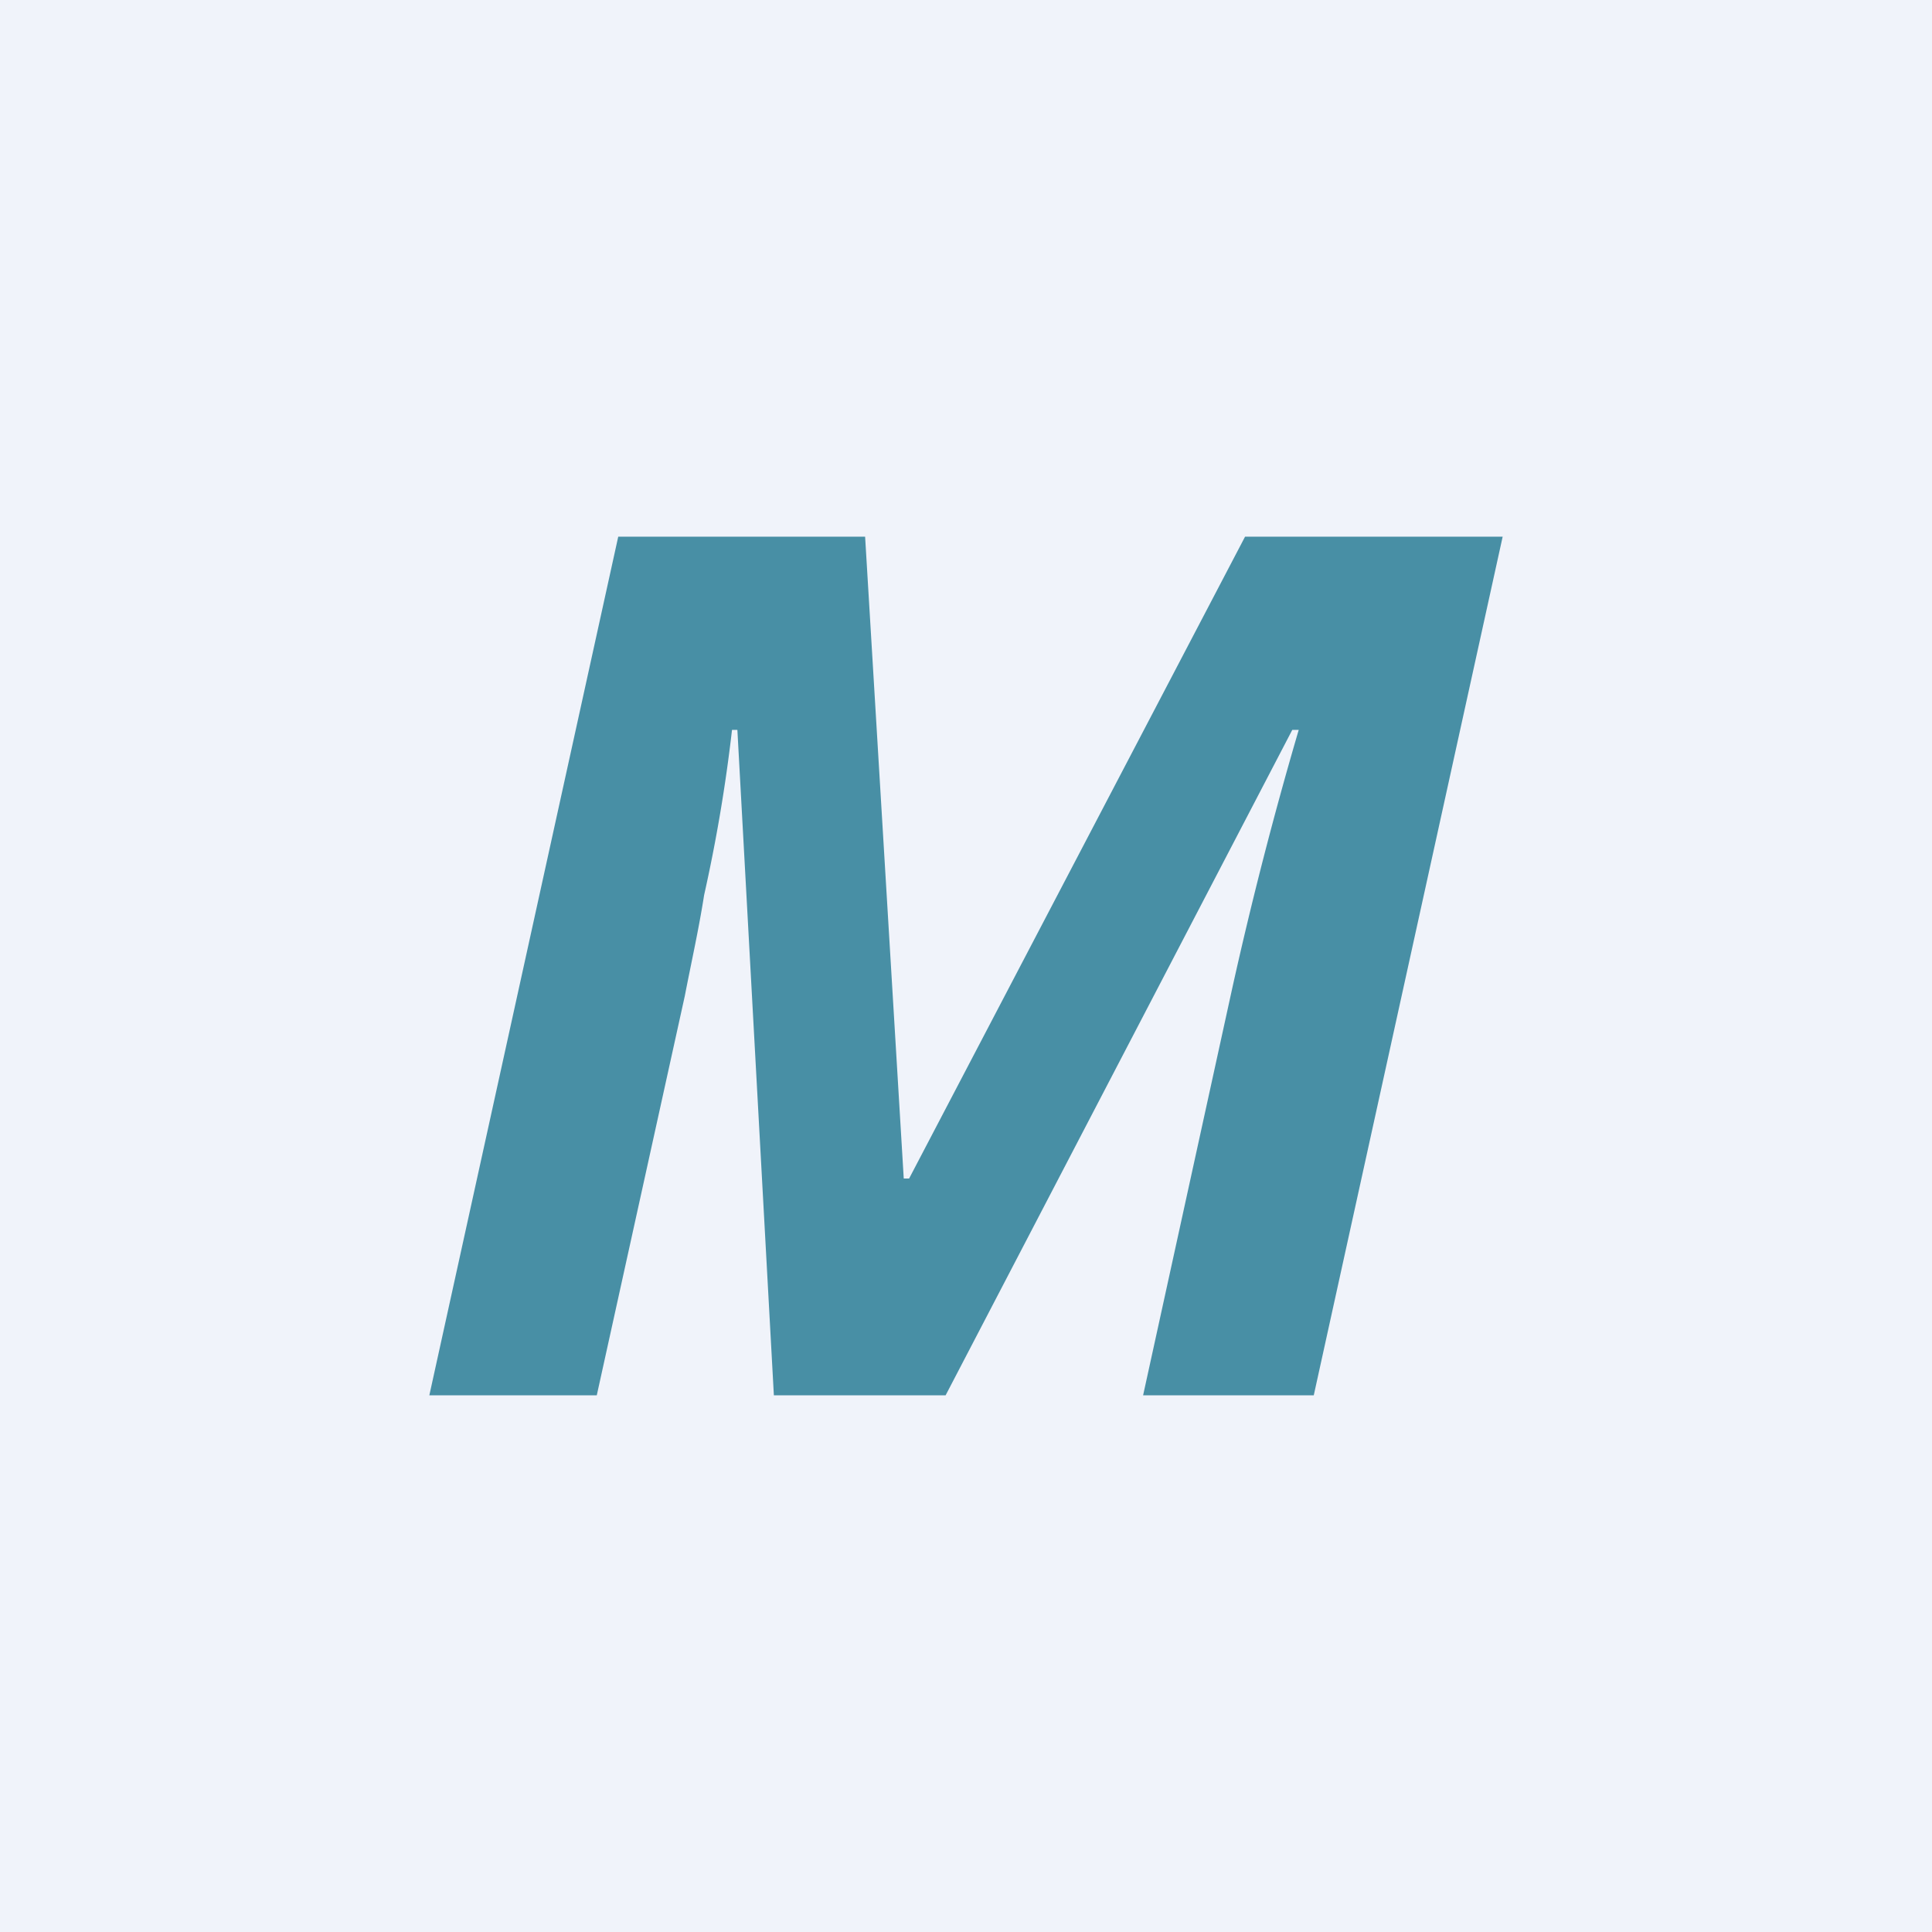
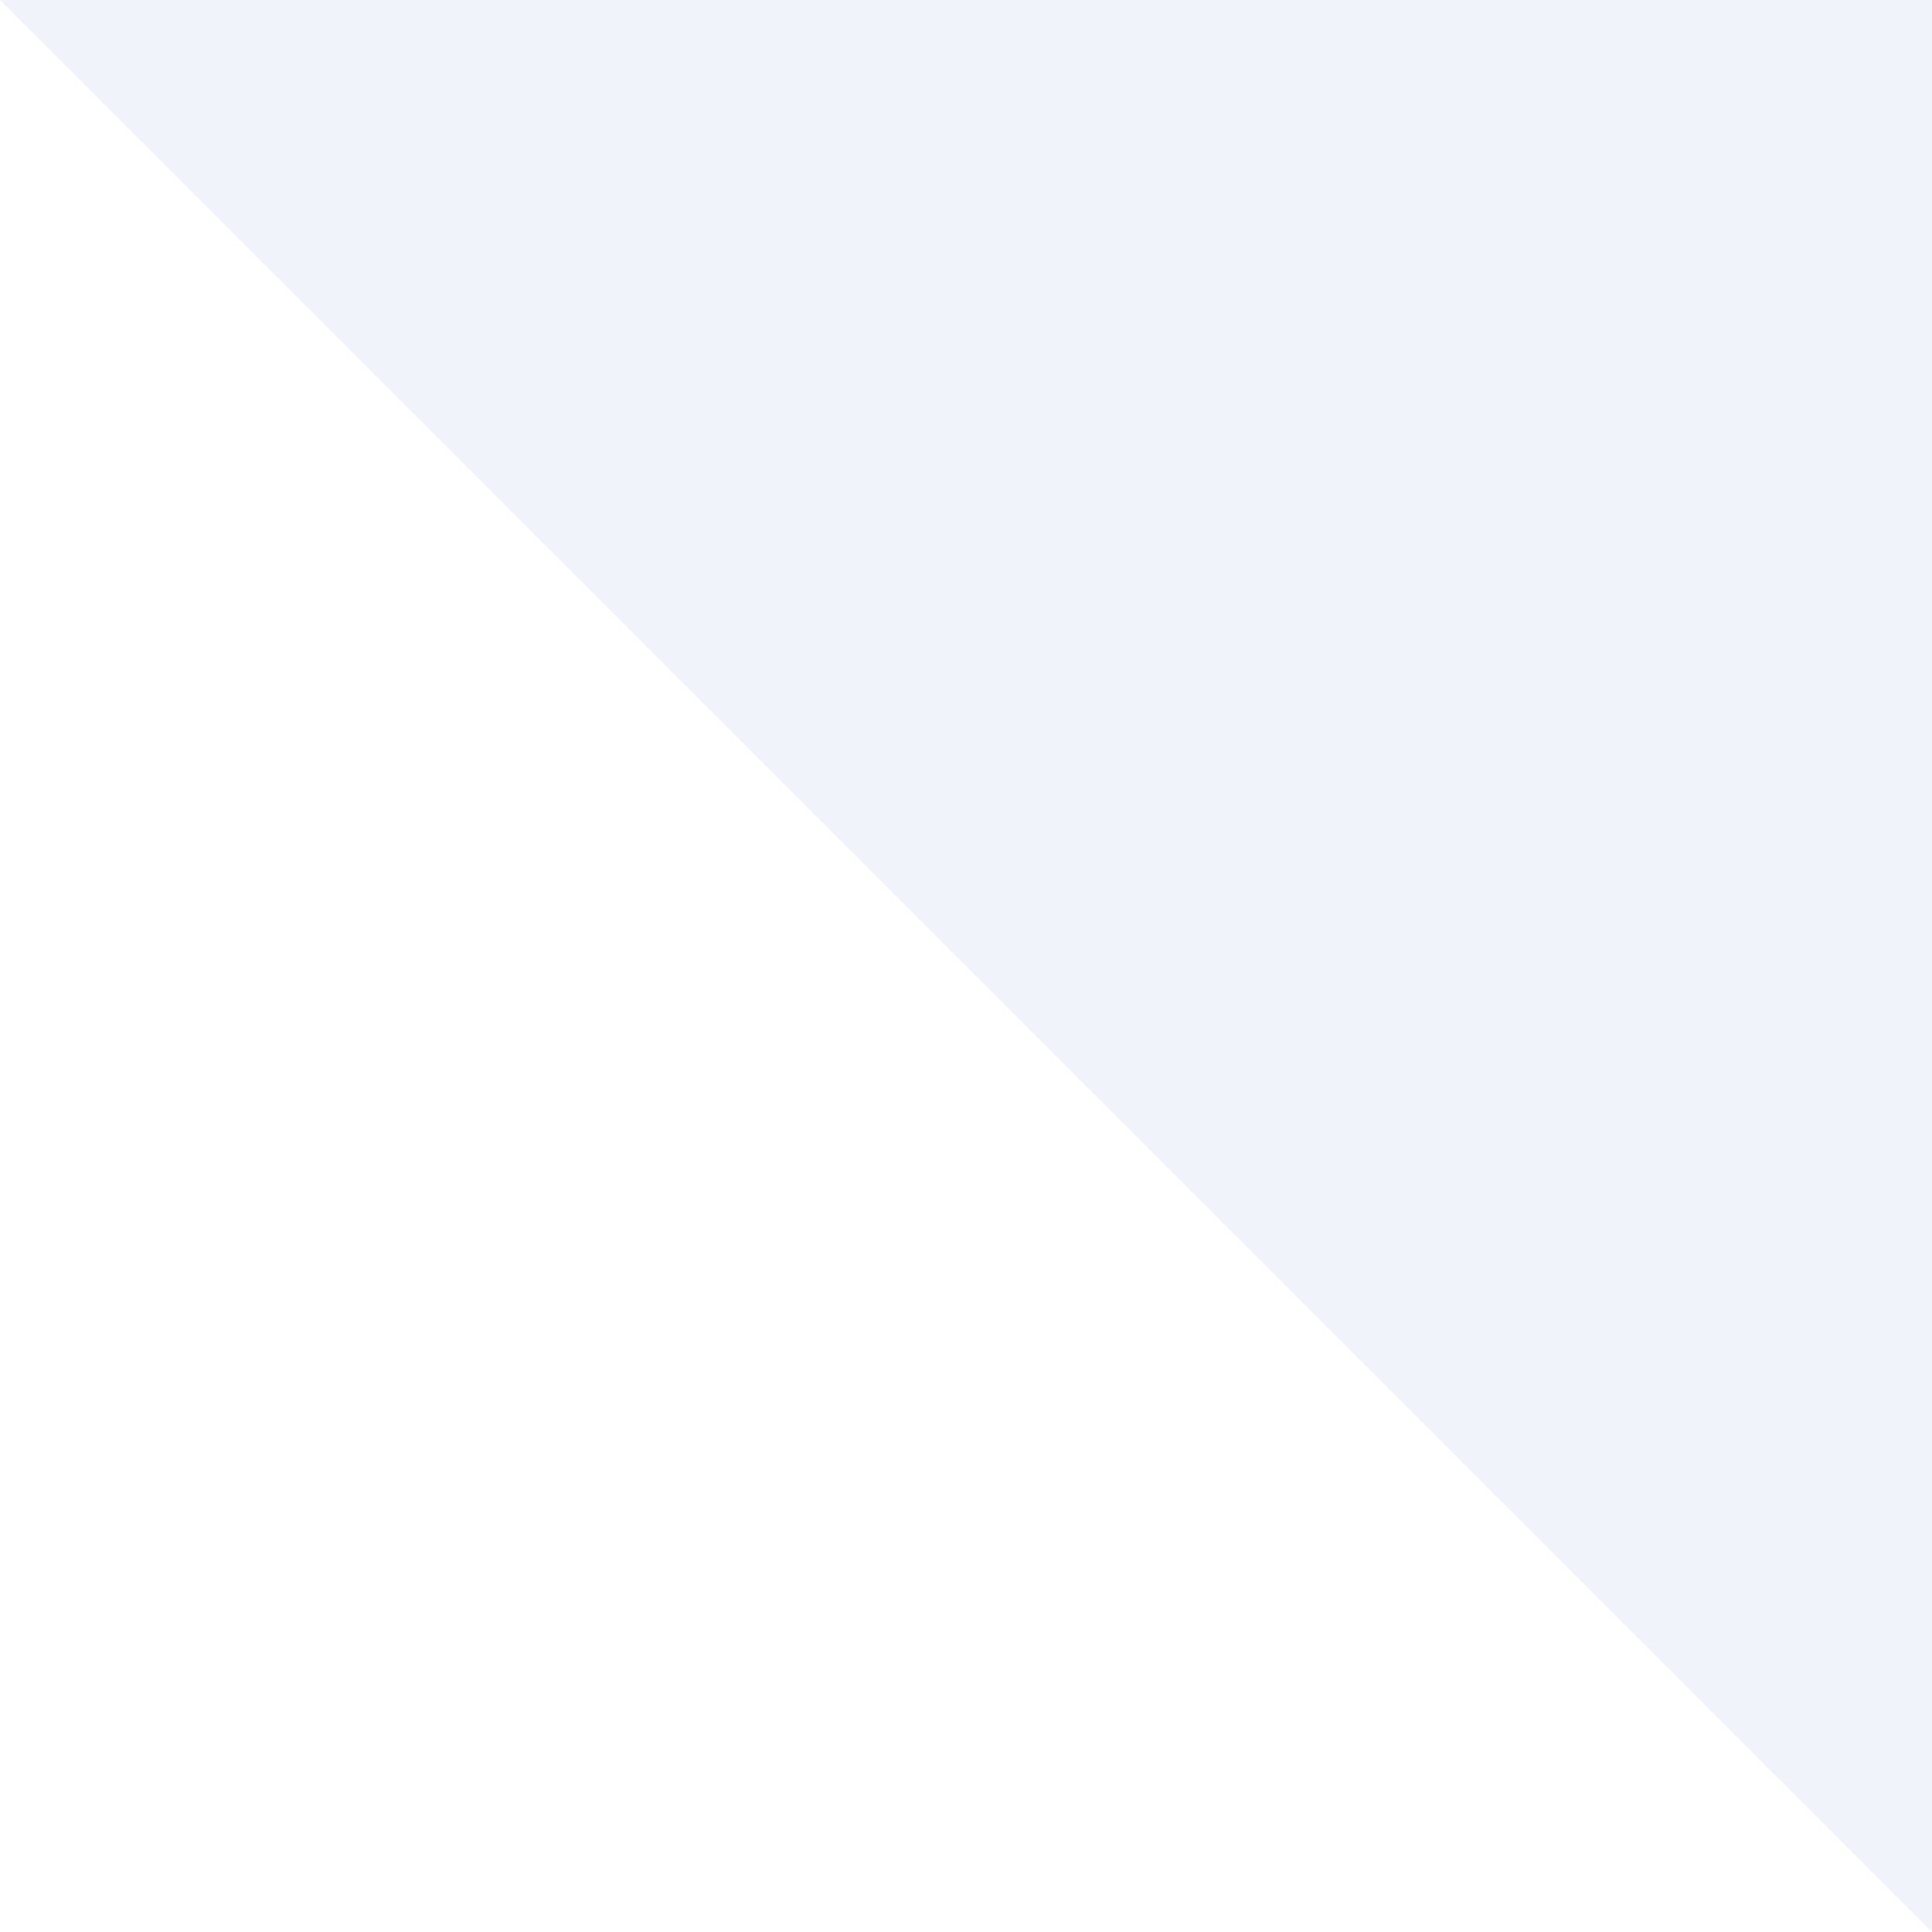
<svg xmlns="http://www.w3.org/2000/svg" width="18" height="18" viewBox="0 0 18 18">
-   <path fill="#F0F3FA" d="M0 0h18v18H0z" />
-   <path d="m4 13 1.76-8h2.3l.36 5.98h.05L11.6 5H14l-1.76 8h-1.59l.83-3.79a37.12 37.12 0 0 1 .62-2.41h-.06L8.81 13h-1.6l-.34-6.2h-.05a14.72 14.72 0 0 1-.26 1.54c-.05.32-.12.63-.18.94L5.56 13H4Z" fill="#488FA5" />
+   <path fill="#F0F3FA" d="M0 0h18v18z" />
</svg>